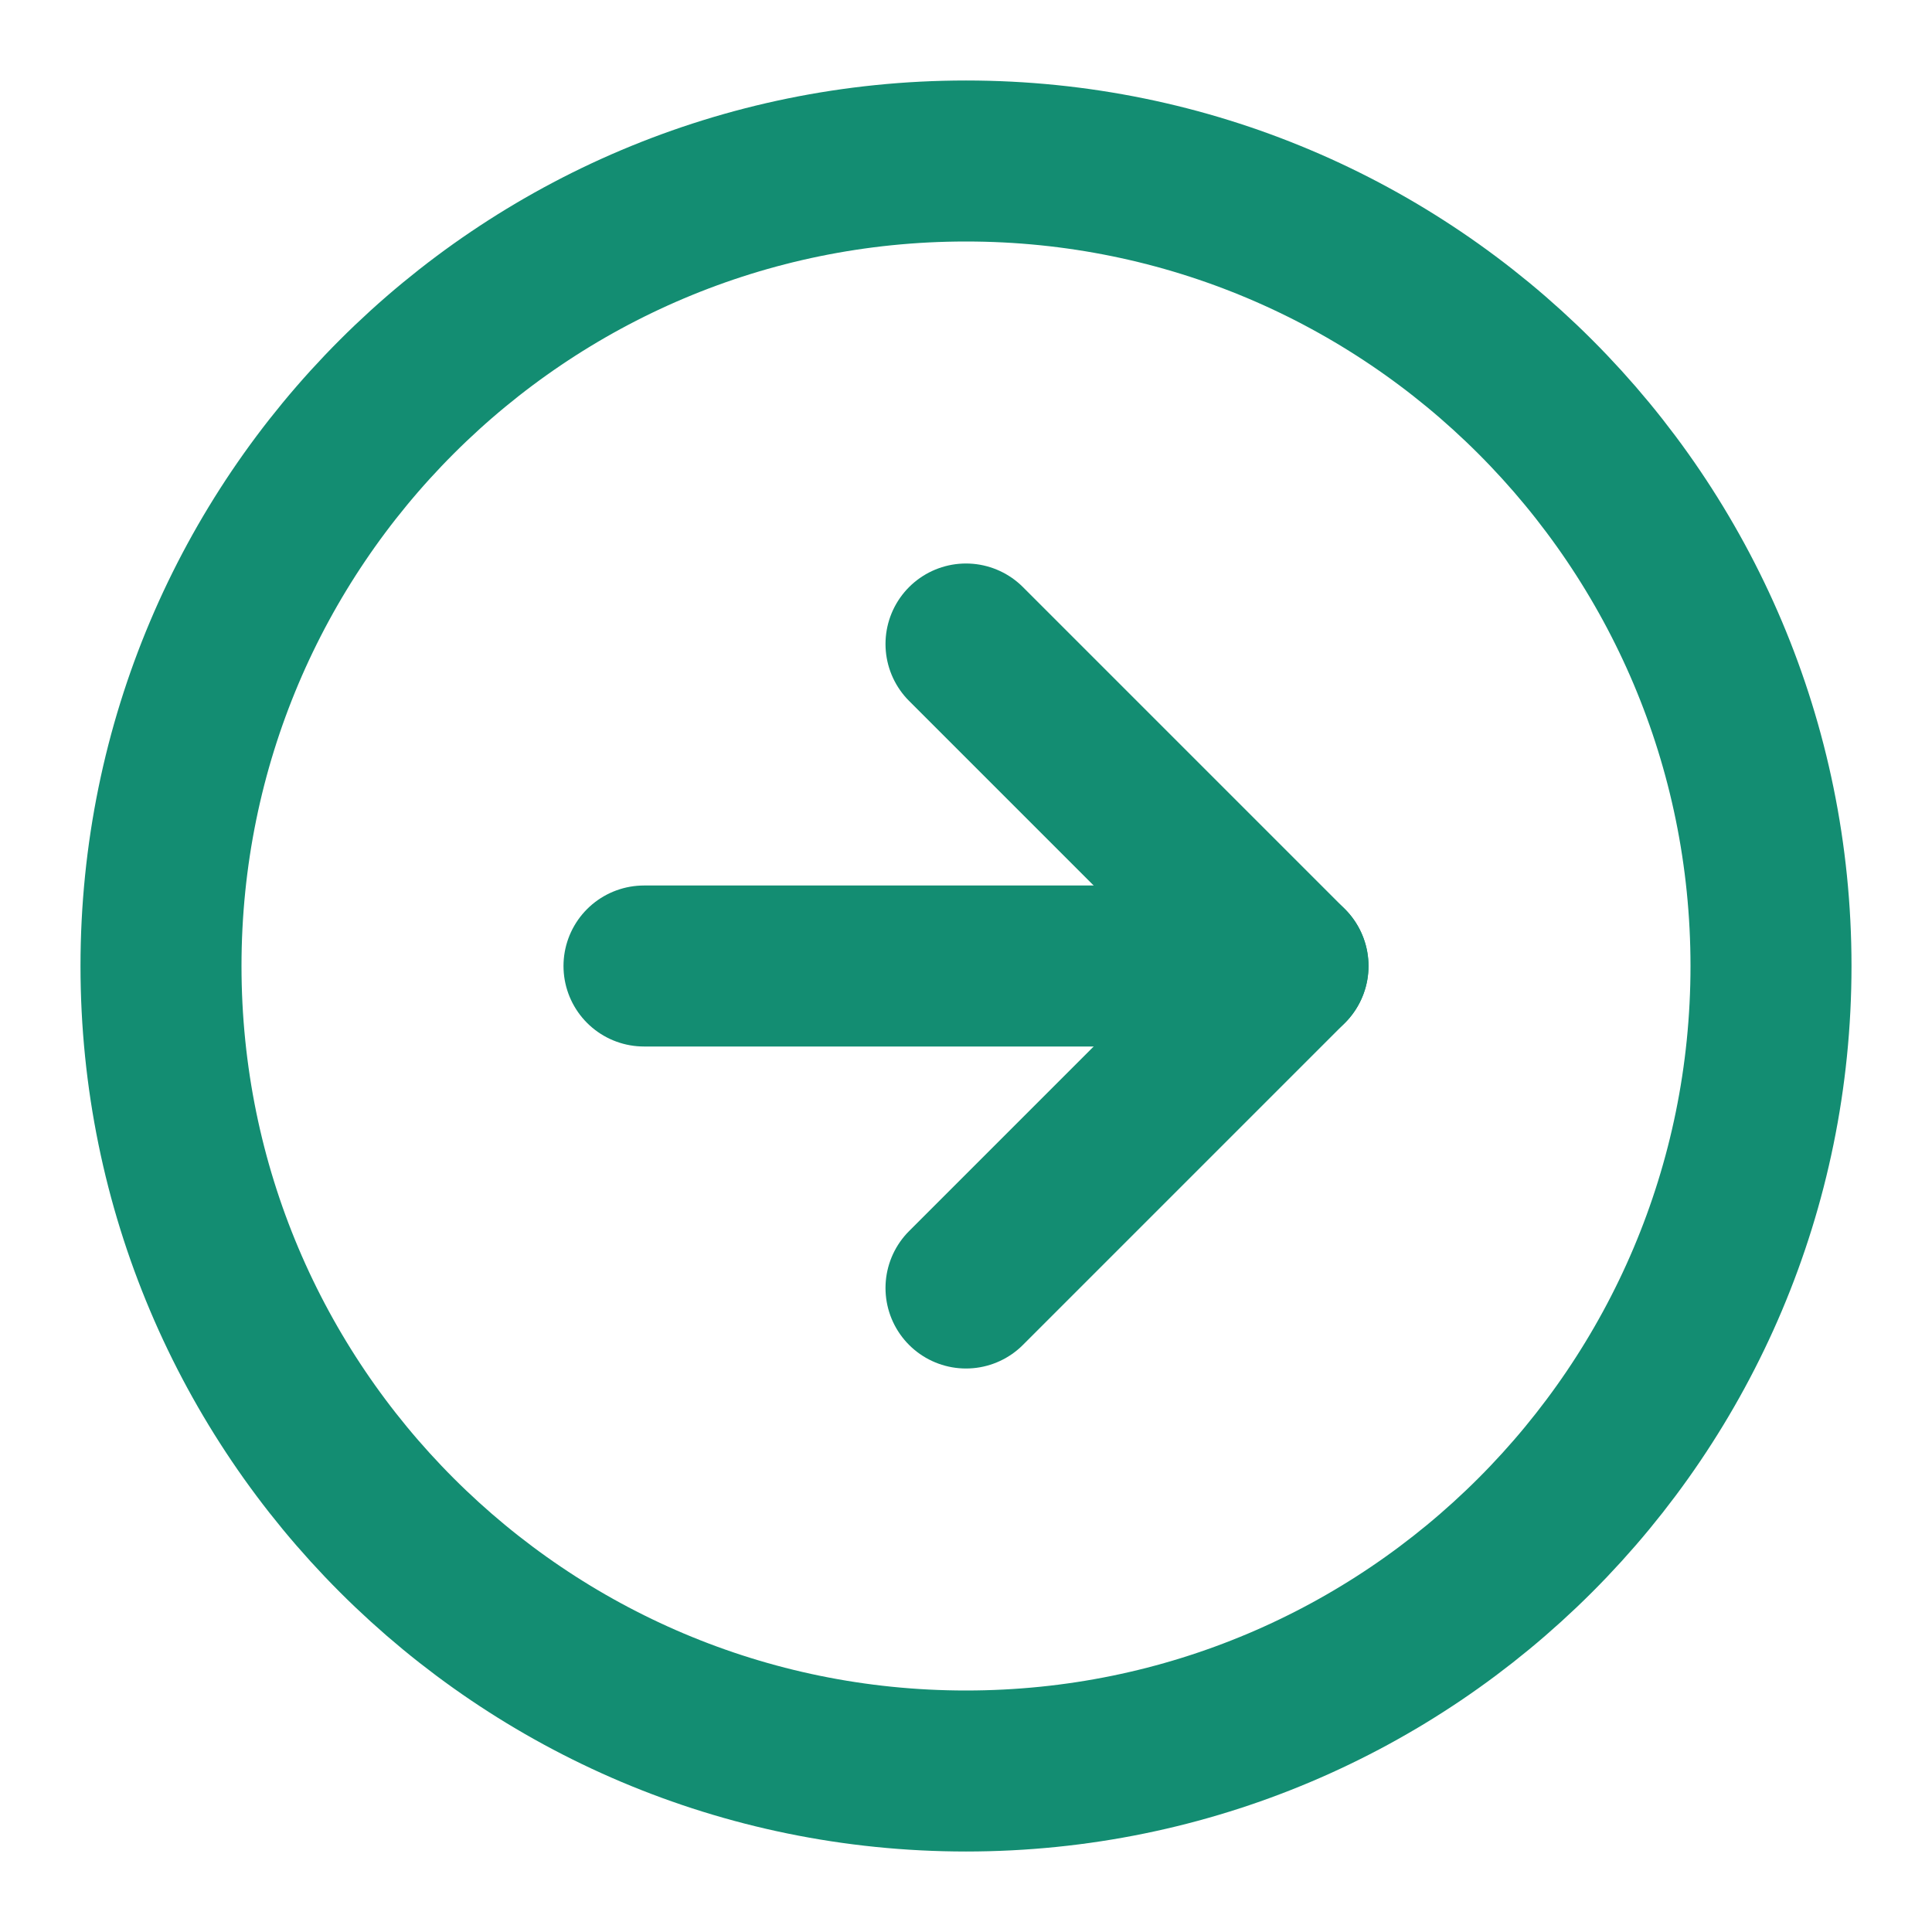
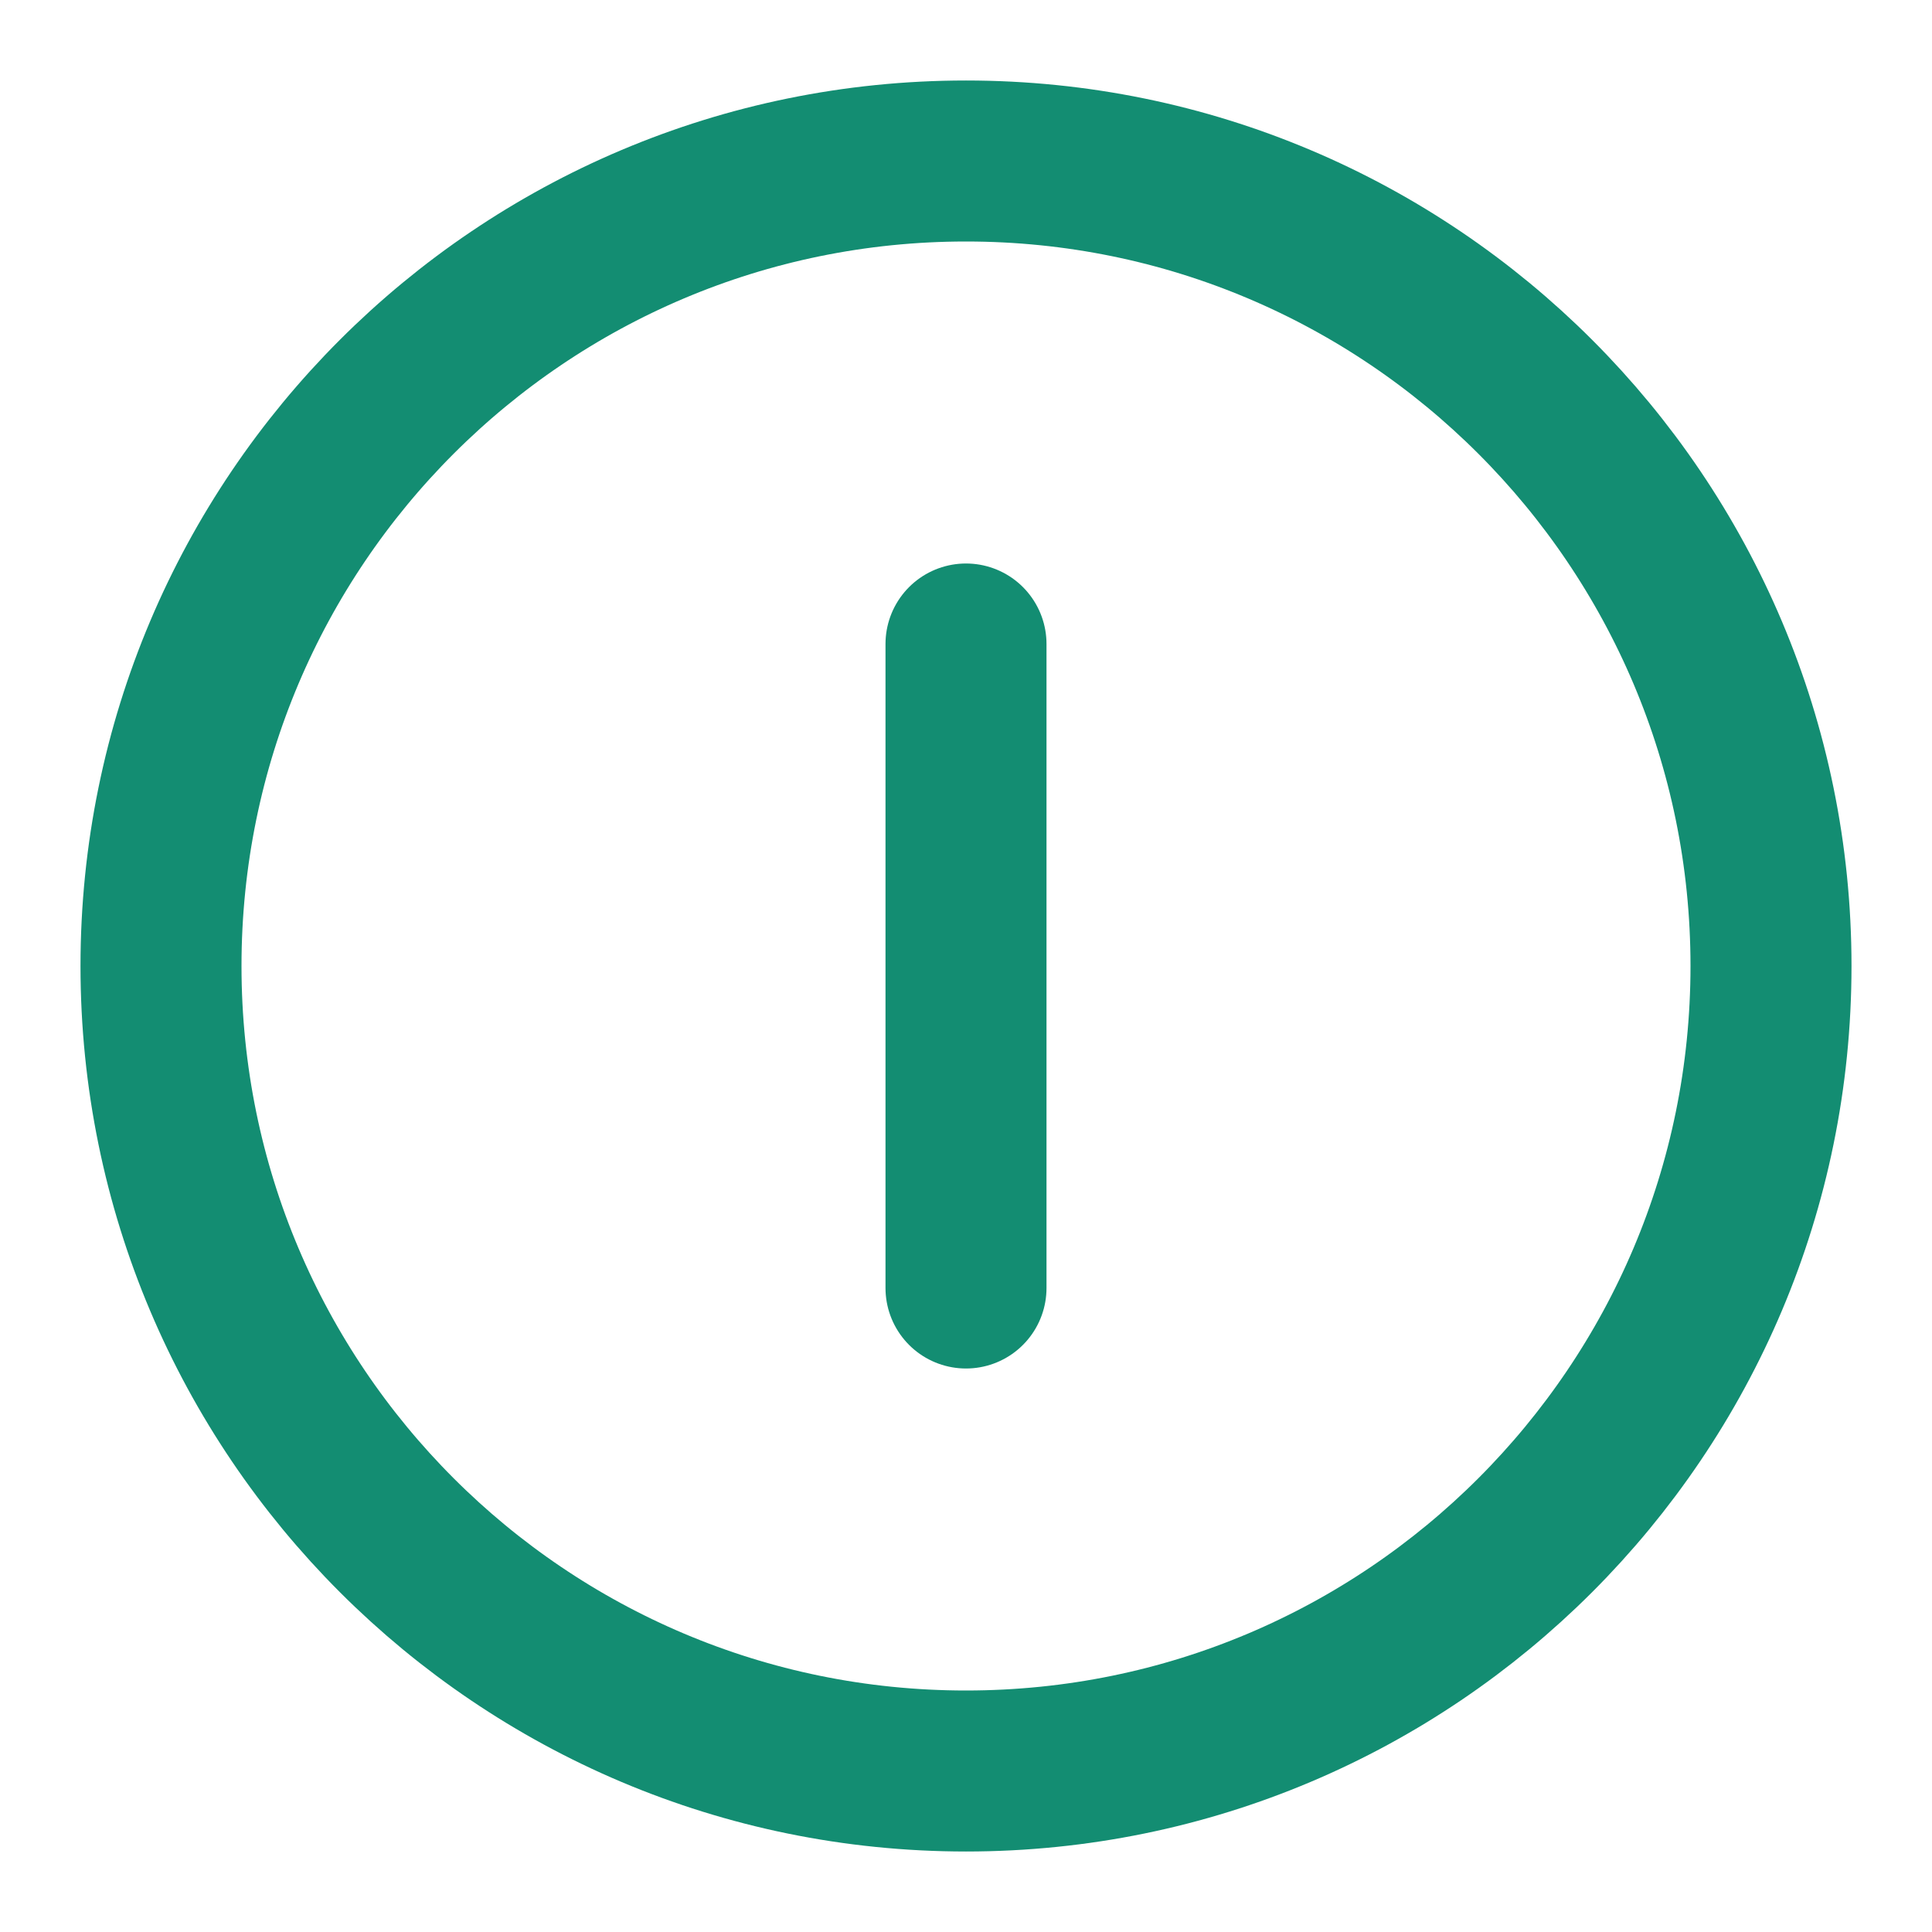
<svg xmlns="http://www.w3.org/2000/svg" width="24" height="24" viewBox="0 0 24 24" fill="none">
  <path d="M12 22C17.523 22 22 17.523 22 12C22 6.477 17.523 2 12 2C6.477 2 2 6.477 2 12C2 17.523 6.477 22 12 22Z" stroke="#138D72" stroke-width="2" stroke-linecap="round" stroke-linejoin="round" />
-   <path d="M12 16L16 12L12 8" stroke="#138D72" stroke-width="2" stroke-linecap="round" stroke-linejoin="round" />
-   <path d="M8 12H16" stroke="#138D72" stroke-width="2" stroke-linecap="round" stroke-linejoin="round" />
+   <path d="M12 16L12 8" stroke="#138D72" stroke-width="2" stroke-linecap="round" stroke-linejoin="round" />
</svg>